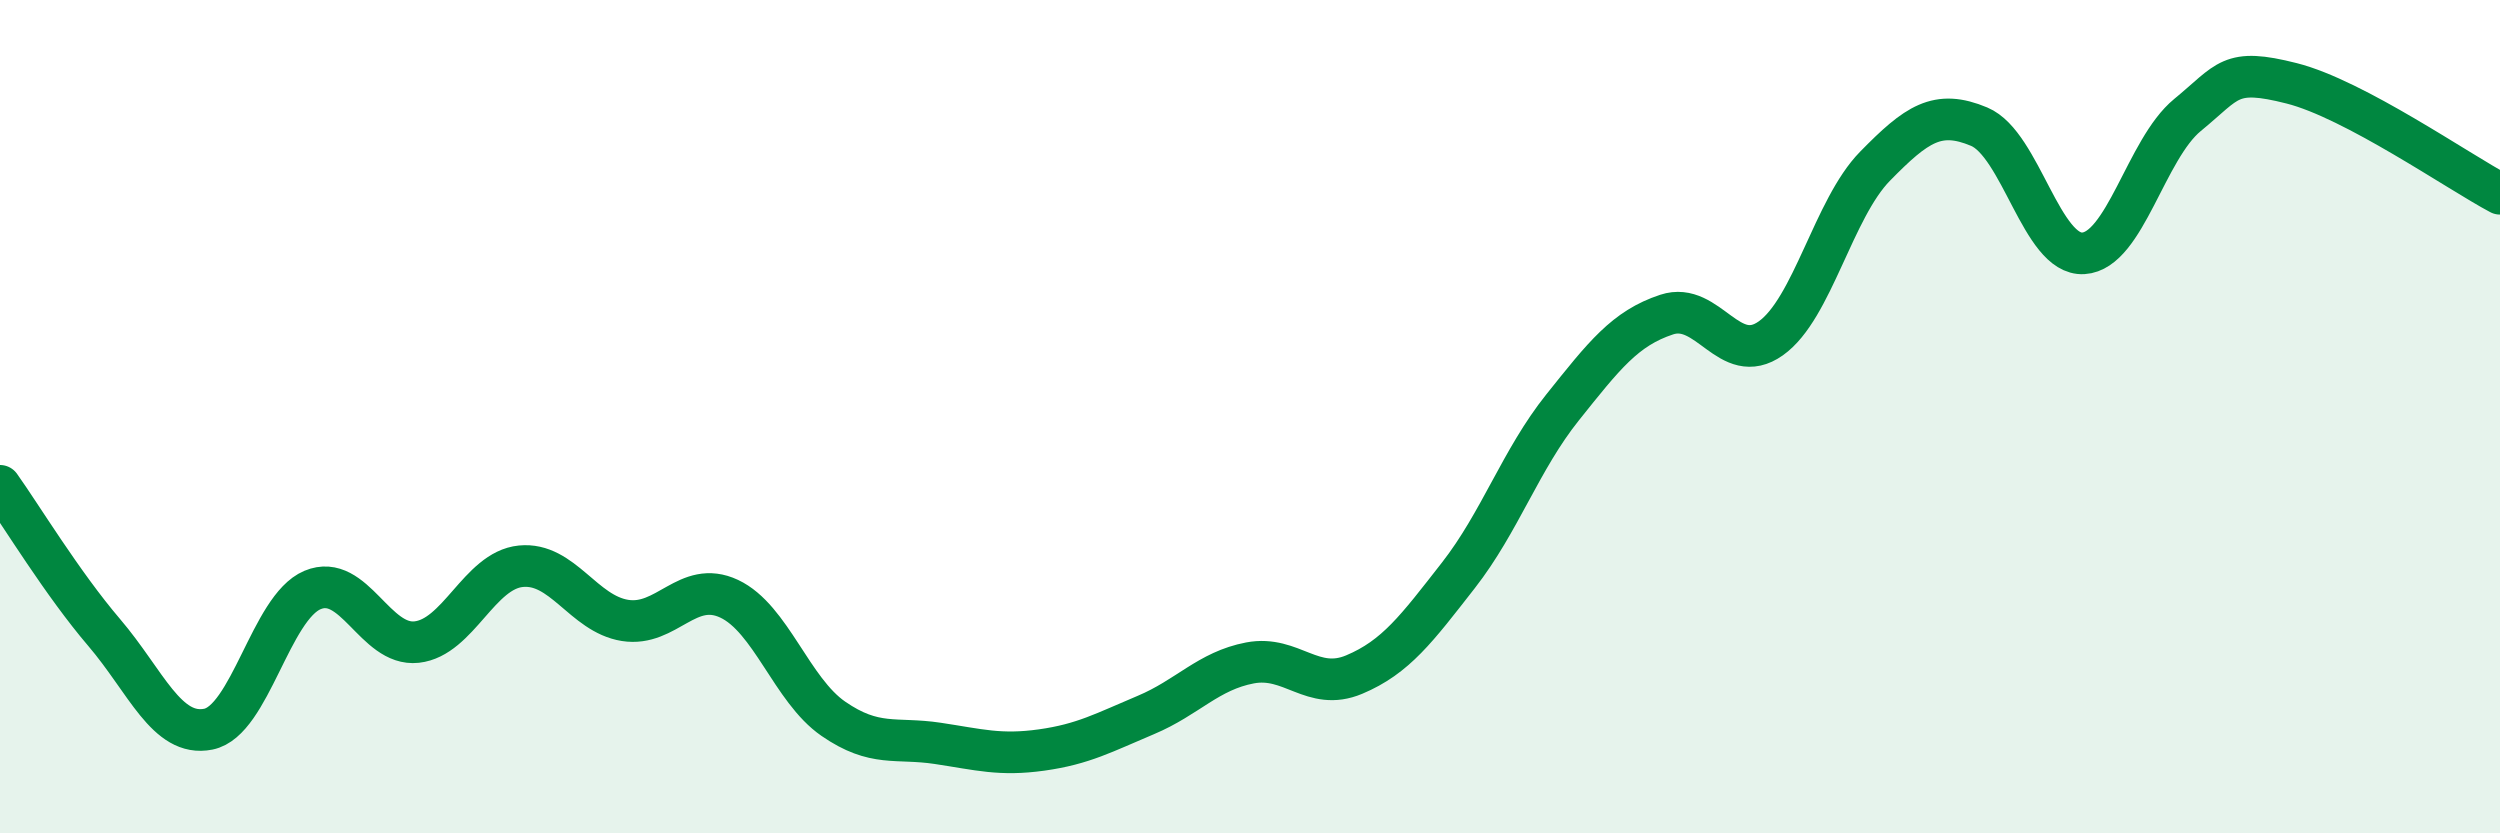
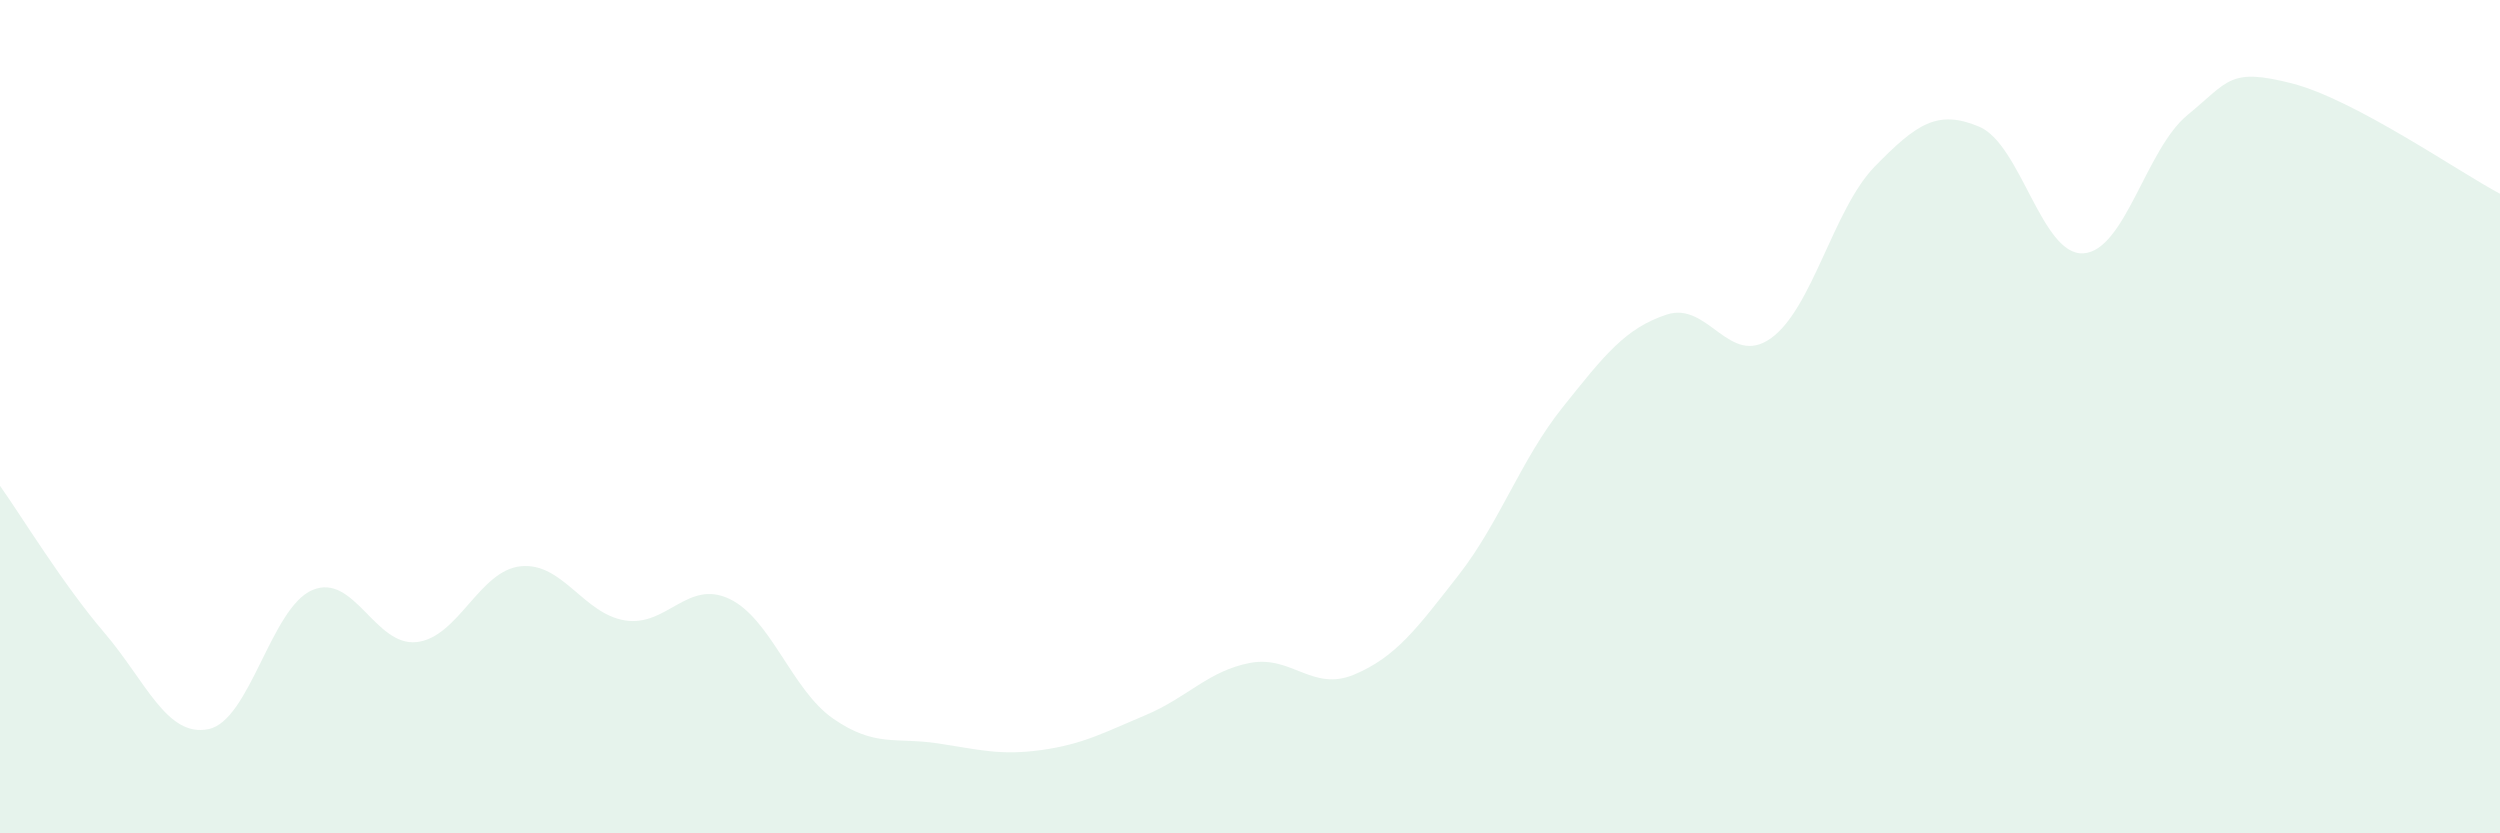
<svg xmlns="http://www.w3.org/2000/svg" width="60" height="20" viewBox="0 0 60 20">
  <path d="M 0,11.66 C 0.5,12.36 1.5,14.01 2.5,15.18 C 3.5,16.35 4,17.7 5,17.5 C 6,17.3 6.5,14.58 7.5,14.16 C 8.5,13.74 9,15.52 10,15.41 C 11,15.3 11.5,13.69 12.5,13.59 C 13.5,13.49 14,14.73 15,14.89 C 16,15.05 16.5,13.9 17.5,14.37 C 18.5,14.84 19,16.56 20,17.25 C 21,17.94 21.5,17.69 22.5,17.84 C 23.5,17.99 24,18.14 25,18 C 26,17.86 26.5,17.58 27.5,17.16 C 28.5,16.74 29,16.1 30,15.91 C 31,15.72 31.5,16.61 32.5,16.19 C 33.5,15.77 34,15.09 35,13.81 C 36,12.53 36.5,11.03 37.5,9.78 C 38.5,8.53 39,7.88 40,7.55 C 41,7.22 41.5,8.83 42.5,8.12 C 43.5,7.41 44,5.01 45,3.99 C 46,2.97 46.5,2.62 47.5,3.04 C 48.5,3.46 49,6.14 50,6.08 C 51,6.02 51.5,3.58 52.5,2.76 C 53.5,1.94 53.5,1.62 55,2 C 56.5,2.38 59,4.12 60,4.65L60 20L0 20Z" fill="#008740" opacity="0.1" stroke-linecap="round" stroke-linejoin="round" />
-   <path d="M 0,11.66 C 0.5,12.36 1.5,14.01 2.5,15.18 C 3.5,16.35 4,17.7 5,17.5 C 6,17.3 6.5,14.58 7.5,14.16 C 8.5,13.74 9,15.52 10,15.41 C 11,15.3 11.5,13.69 12.5,13.59 C 13.5,13.49 14,14.73 15,14.89 C 16,15.05 16.5,13.9 17.5,14.37 C 18.5,14.84 19,16.56 20,17.25 C 21,17.94 21.5,17.69 22.5,17.84 C 23.5,17.99 24,18.14 25,18 C 26,17.86 26.5,17.58 27.5,17.16 C 28.5,16.74 29,16.1 30,15.91 C 31,15.72 31.5,16.61 32.5,16.19 C 33.5,15.77 34,15.09 35,13.81 C 36,12.53 36.5,11.03 37.5,9.78 C 38.5,8.53 39,7.88 40,7.55 C 41,7.22 41.5,8.83 42.5,8.12 C 43.5,7.41 44,5.01 45,3.99 C 46,2.97 46.5,2.62 47.5,3.04 C 48.5,3.46 49,6.14 50,6.08 C 51,6.02 51.5,3.58 52.5,2.76 C 53.5,1.94 53.5,1.62 55,2 C 56.5,2.38 59,4.12 60,4.65" stroke="#008740" stroke-width="1" fill="none" stroke-linecap="round" stroke-linejoin="round" />
</svg>